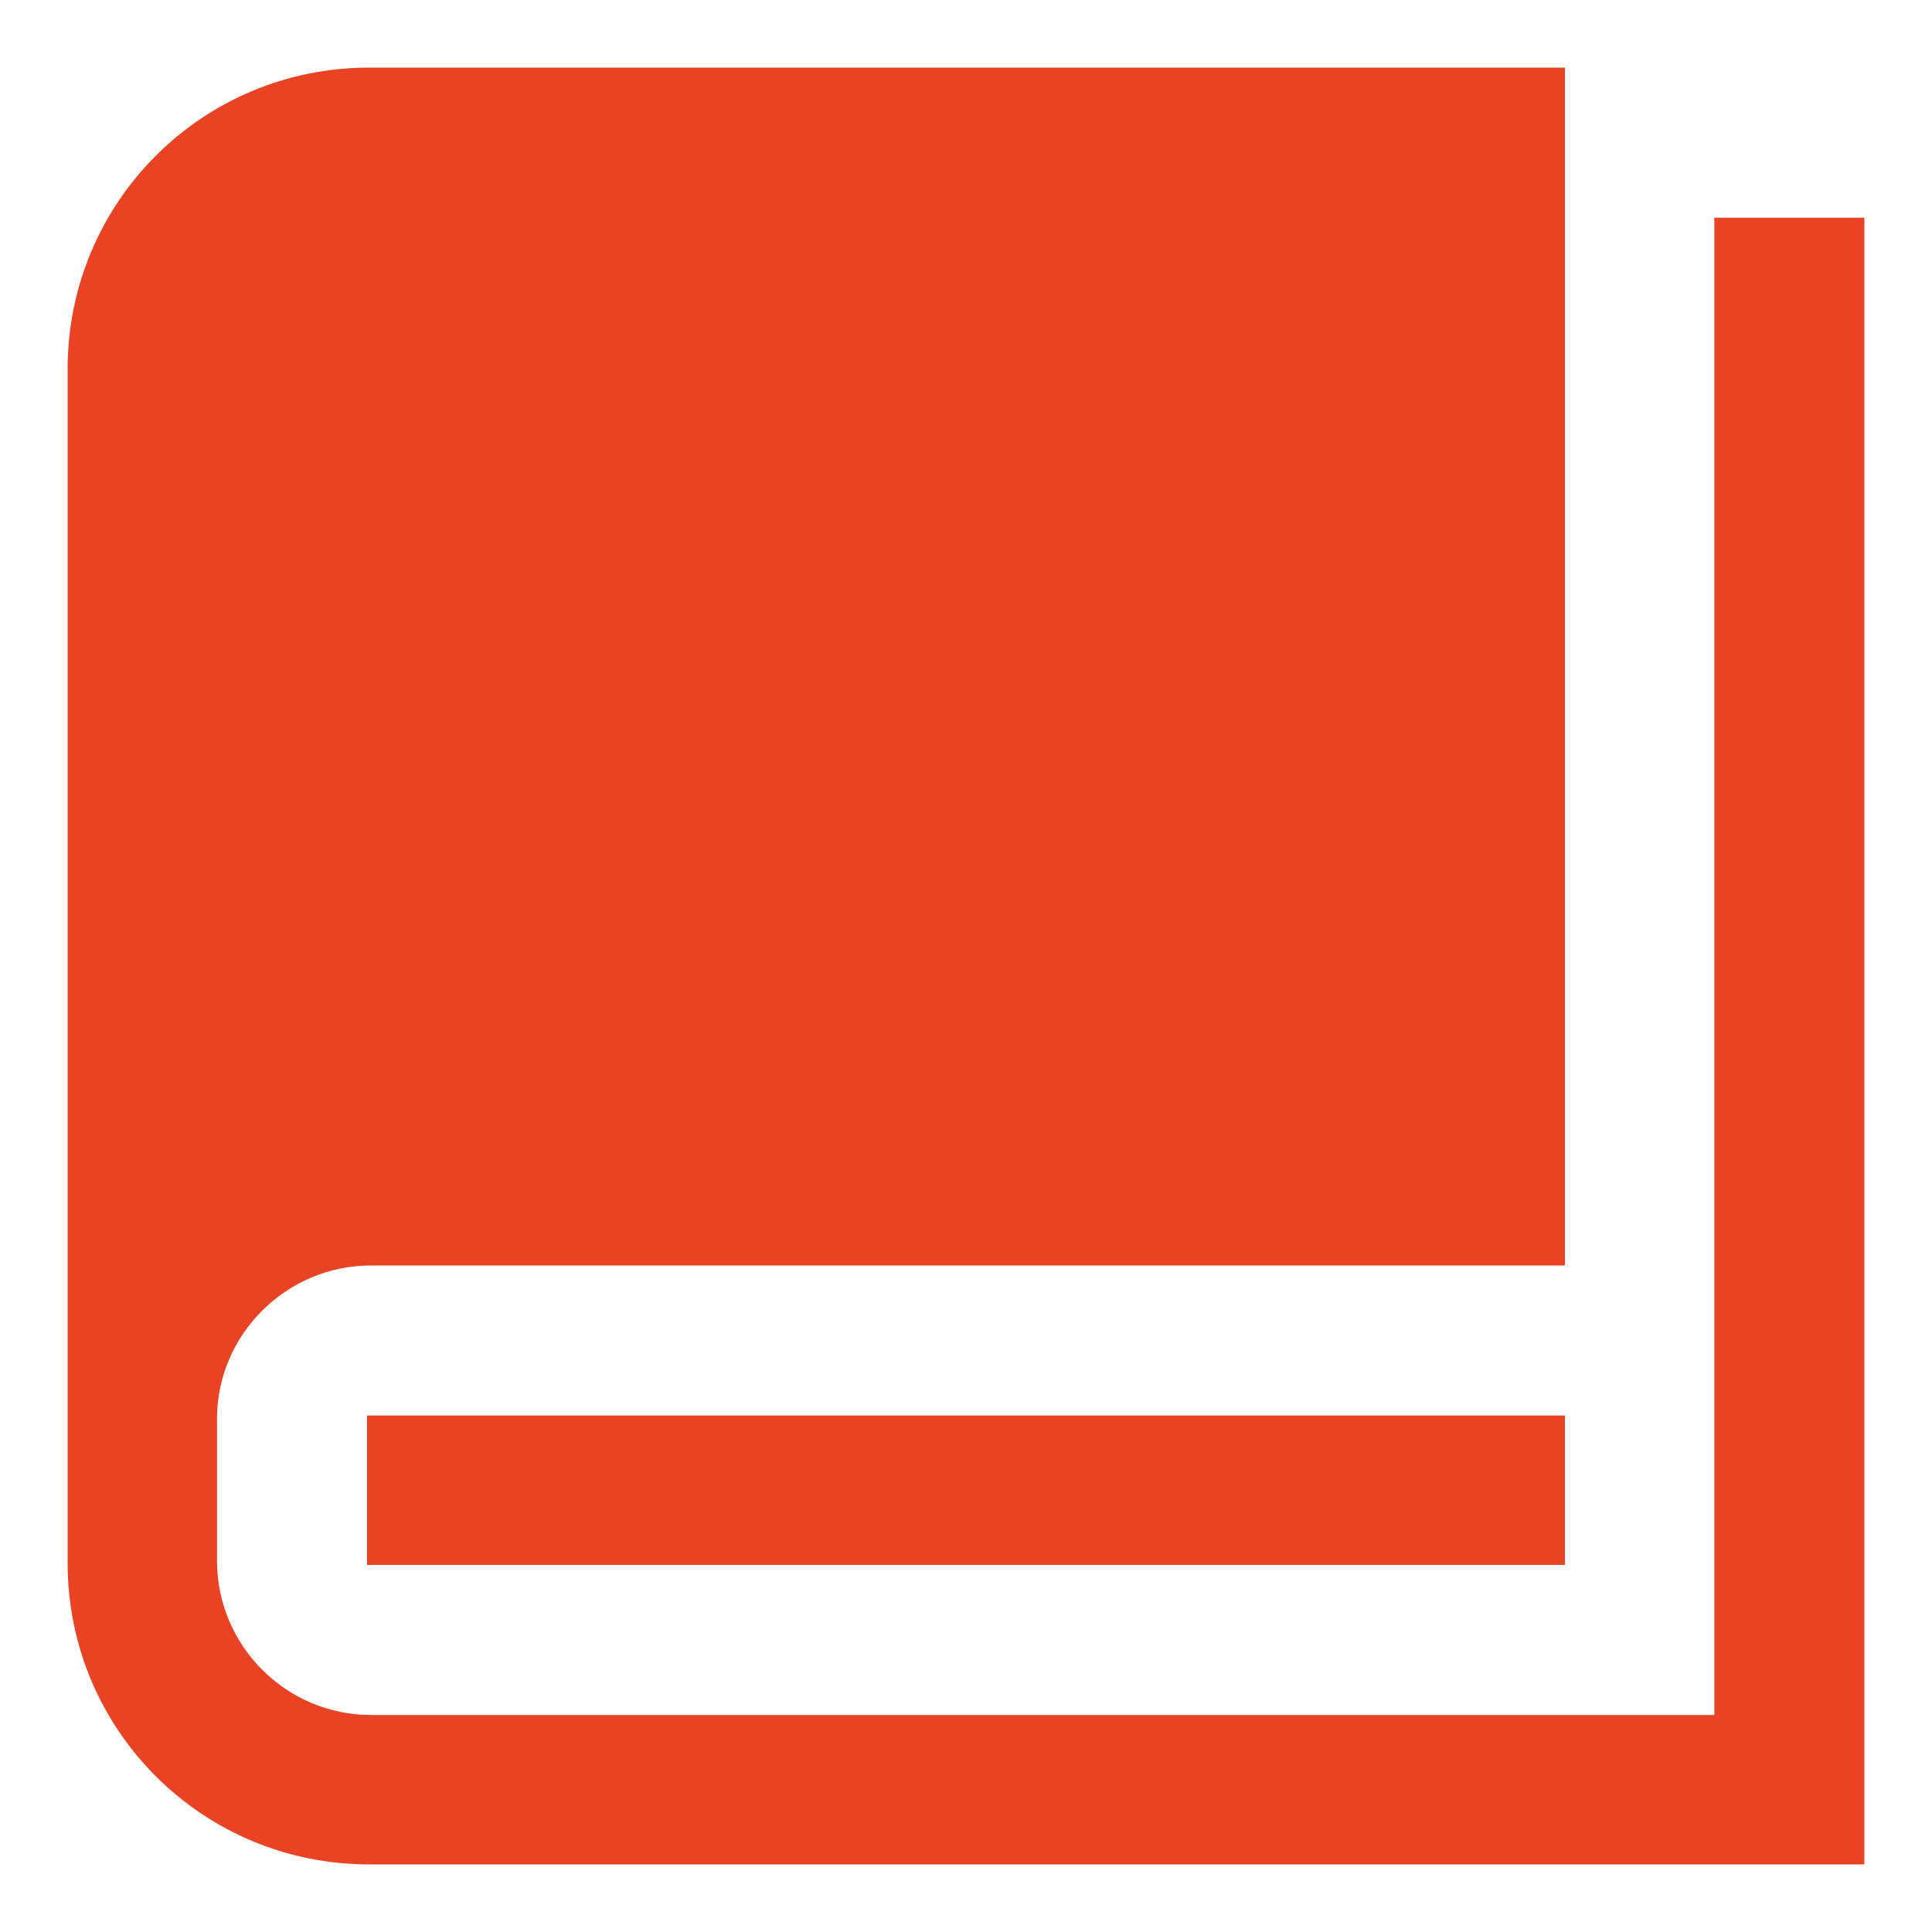
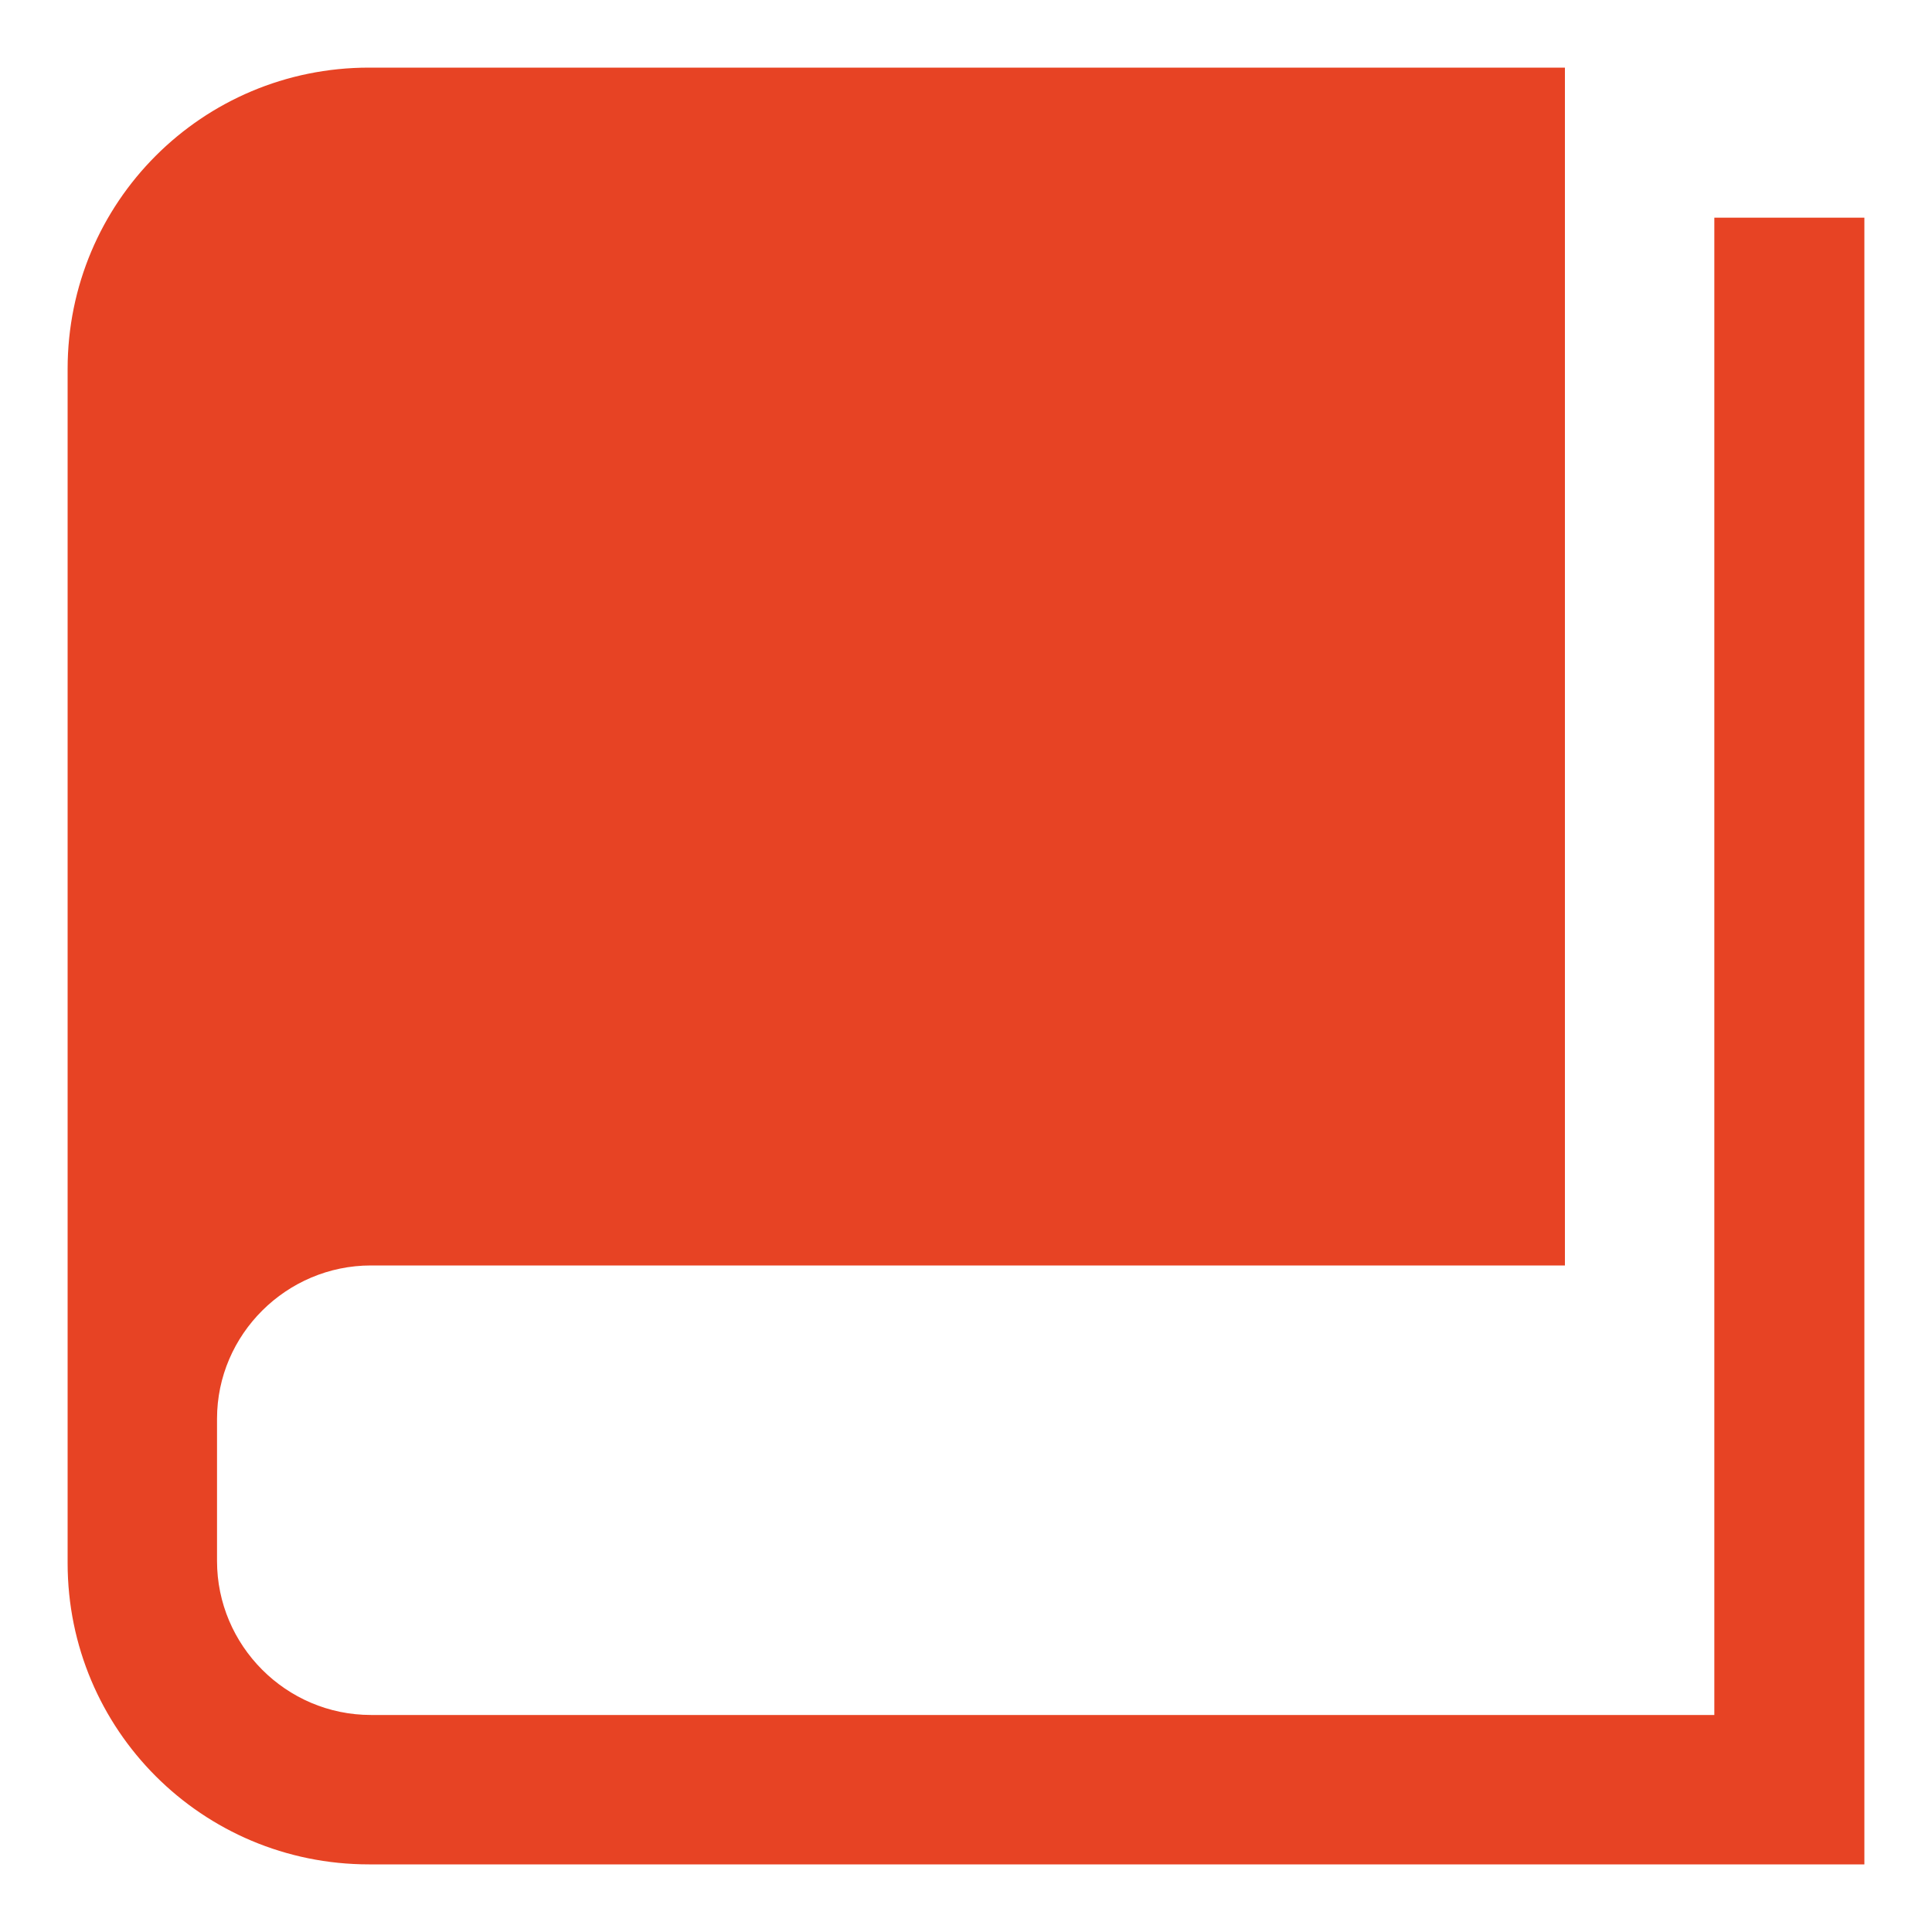
<svg xmlns="http://www.w3.org/2000/svg" version="1.1" id="图层_1" x="0px" y="0px" viewBox="0 0 300 300" style="enable-background:new 0 0 300 300;" xml:space="preserve">
  <style type="text/css">
	.st0{fill:#E74324;}
</style>
  <g>
    <g>
-       <path class="st0" d="M289.5,33.8v255.7H57.3c-25.9,0-46.8-20.9-46.8-46.8V57.3c0-25.9,20.9-46.8,46.8-46.8H243v186H57.6    c-13.1,0-23.9,10.7-23.9,23.8v22.1c0,13.1,10.7,23.9,23.9,23.9h208.6V33.8H289.5z M243,219.8H57V243h186V219.8L243,219.8z" />
+       <path class="st0" d="M289.5,33.8v255.7H57.3c-25.9,0-46.8-20.9-46.8-46.8V57.3c0-25.9,20.9-46.8,46.8-46.8H243v186H57.6    c-13.1,0-23.9,10.7-23.9,23.8v22.1c0,13.1,10.7,23.9,23.9,23.9h208.6V33.8H289.5z M243,219.8H57h186V219.8L243,219.8z" />
    </g>
  </g>
</svg>